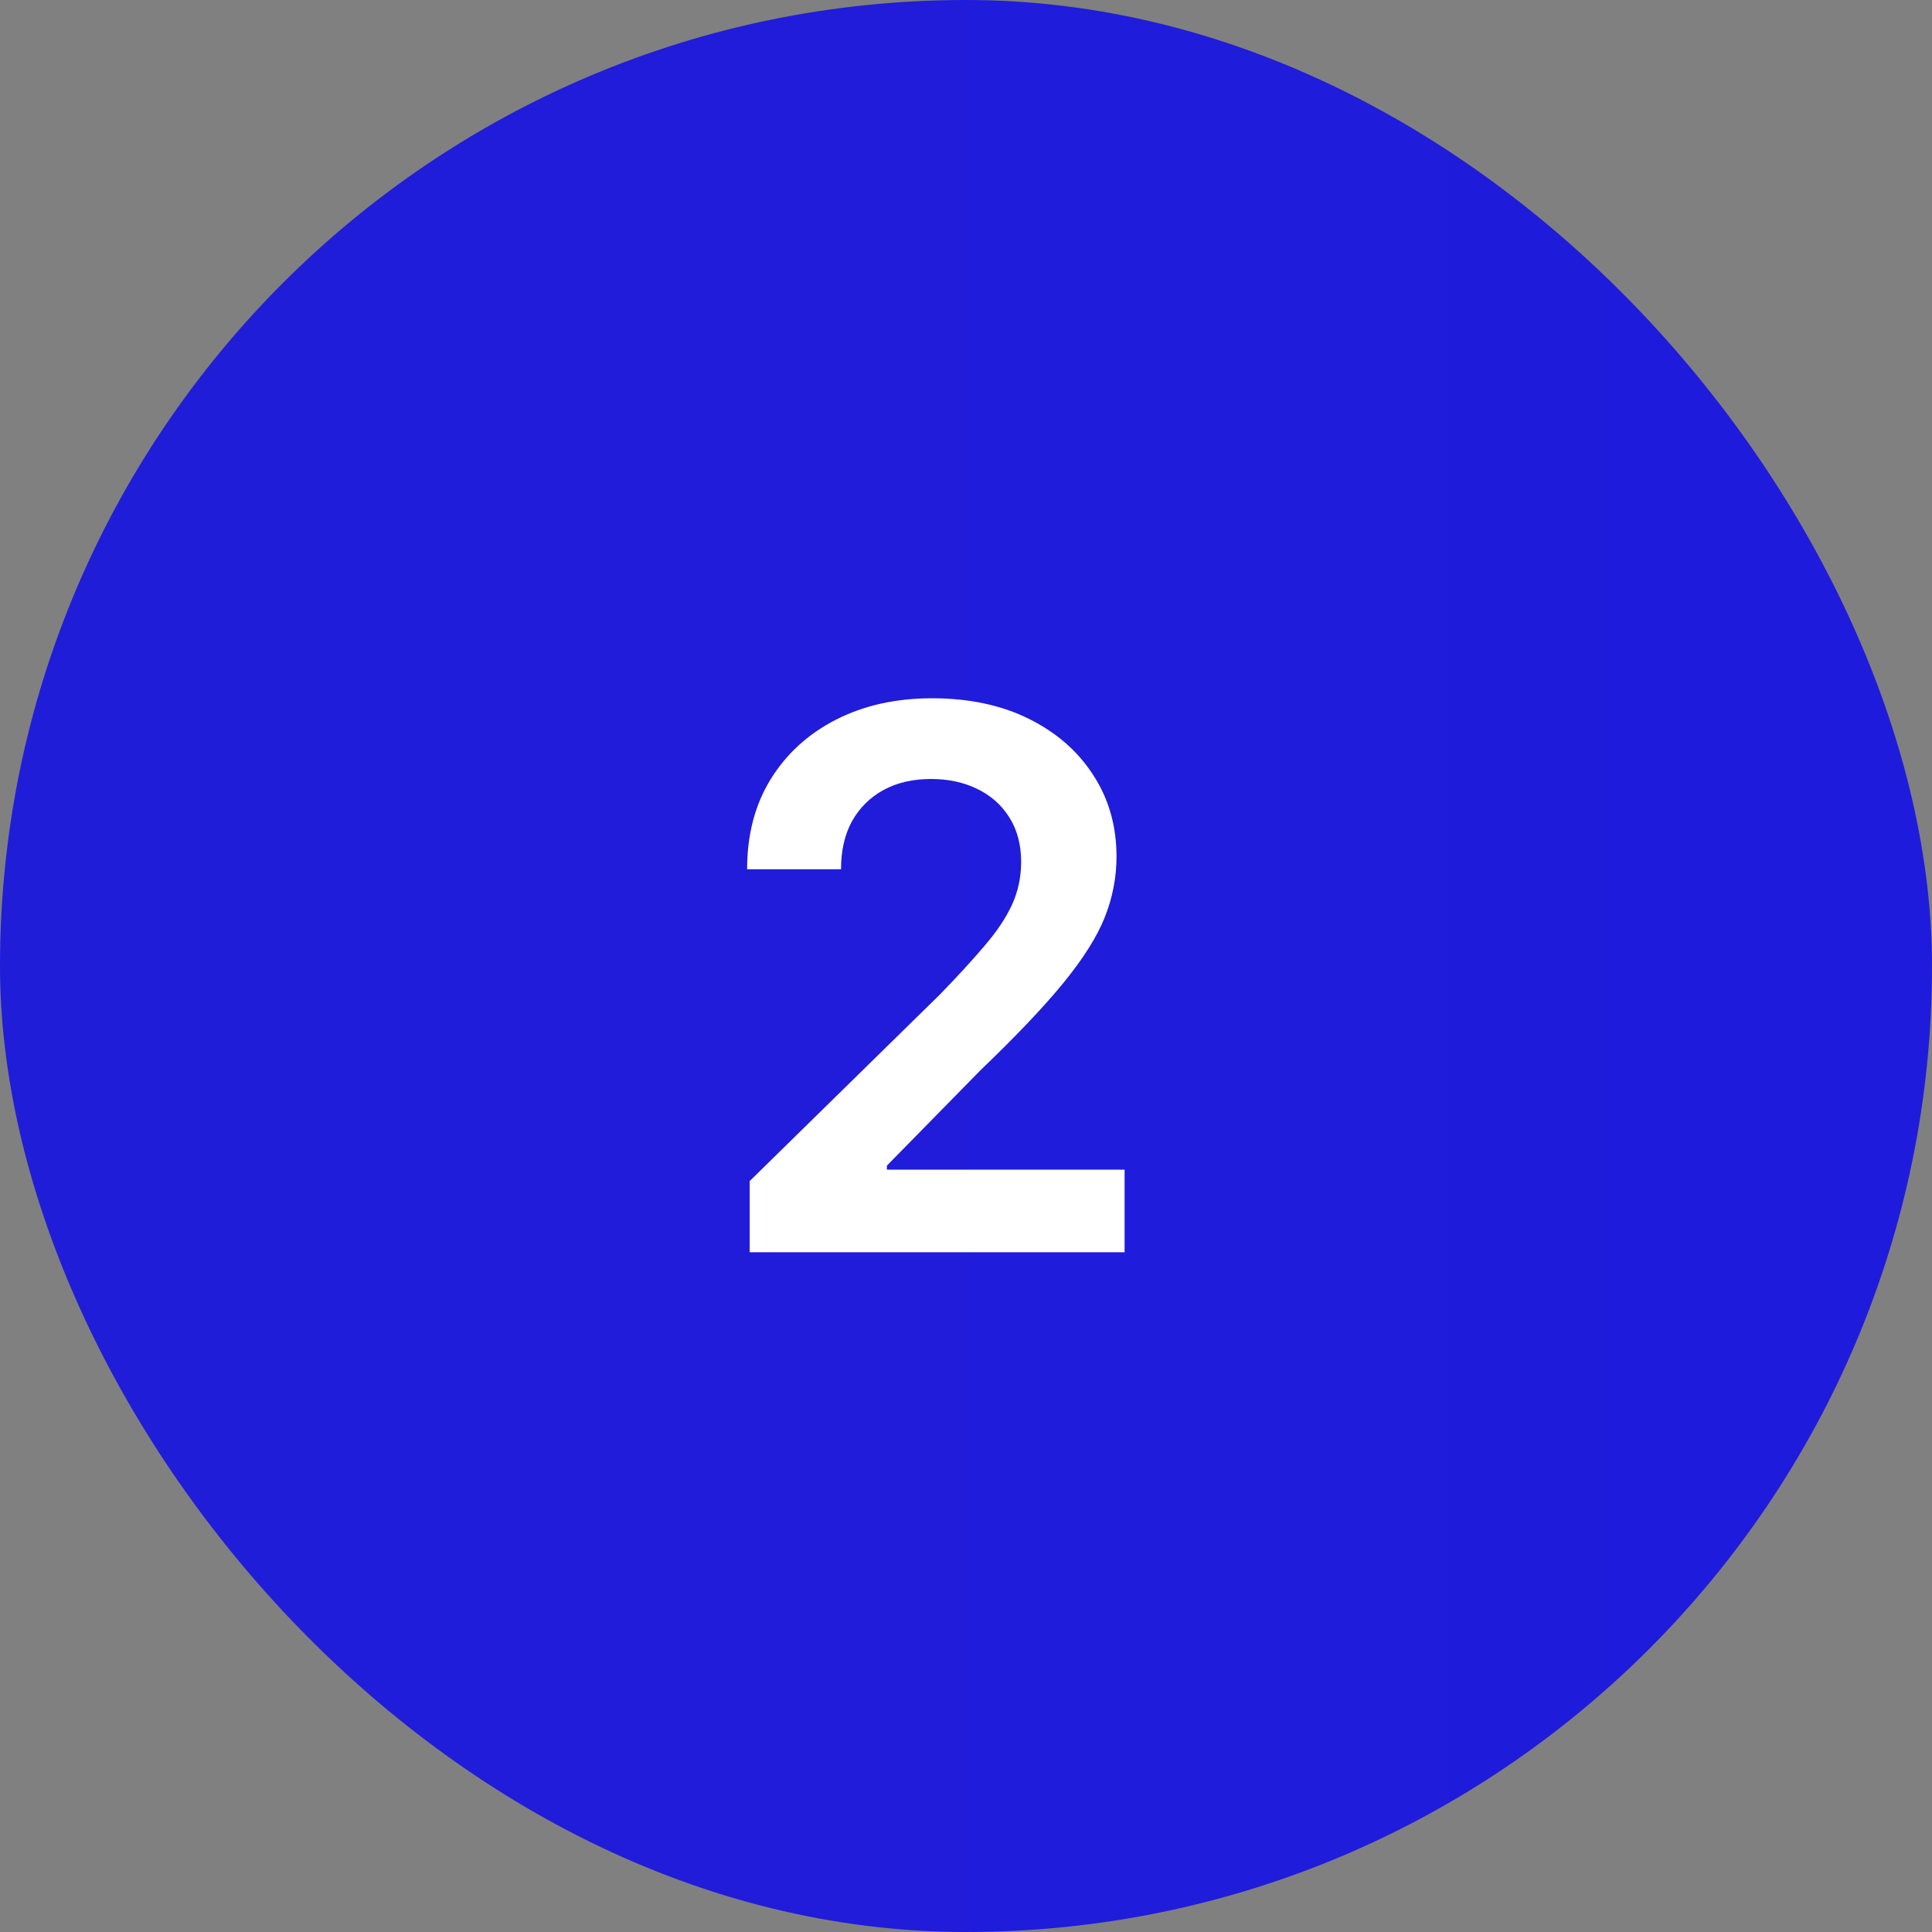
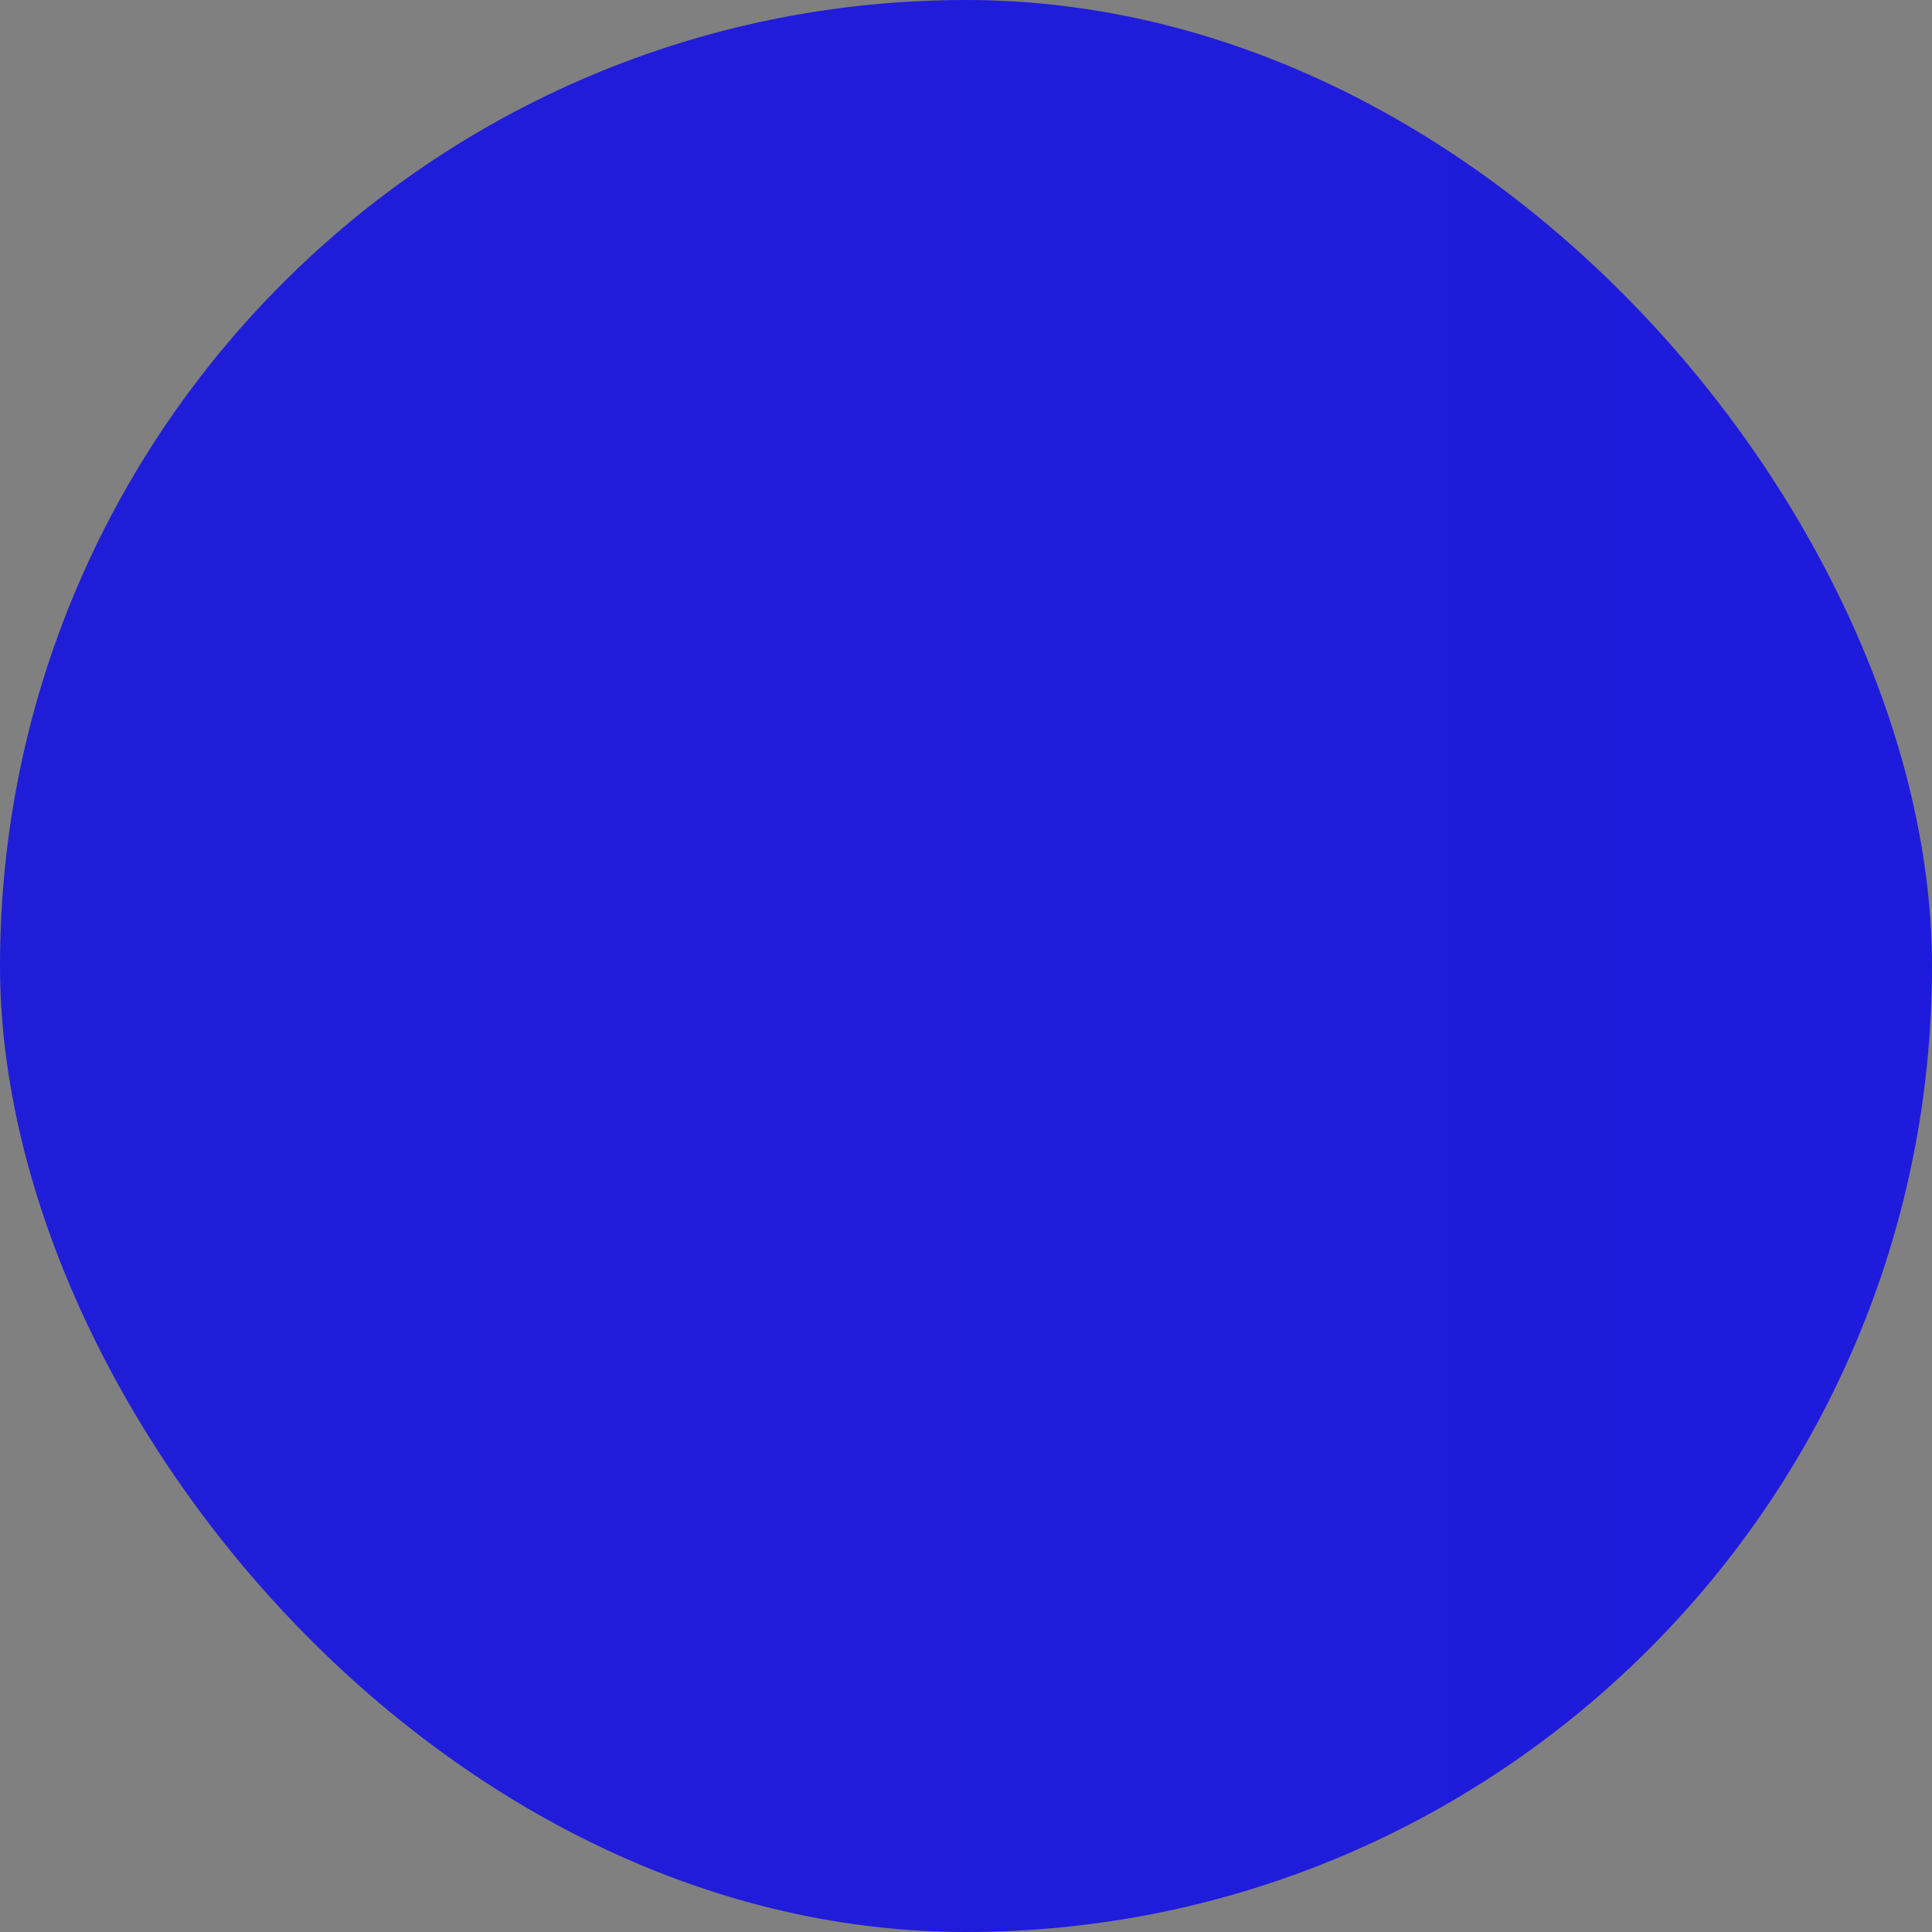
<svg xmlns="http://www.w3.org/2000/svg" width="54" height="54" viewBox="0 0 54 54" fill="none">
  <rect x="0" y="0" width="54" height="54" fill="#808080" stroke="none" />
  <rect width="54" height="54" rx="27" fill="url(#paint0_linear_358_292)" />
-   <path d="M20.954 35V33.011L26.265 27.802C26.764 27.289 27.181 26.834 27.516 26.438C27.858 26.041 28.114 25.659 28.285 25.29C28.456 24.914 28.541 24.514 28.541 24.09C28.541 23.611 28.432 23.198 28.213 22.849C27.995 22.5 27.694 22.234 27.311 22.049C26.935 21.865 26.504 21.773 26.019 21.773C25.513 21.773 25.072 21.875 24.696 22.08C24.32 22.285 24.026 22.576 23.814 22.952C23.609 23.328 23.507 23.775 23.507 24.295H20.882C20.882 23.331 21.101 22.494 21.538 21.783C21.982 21.065 22.594 20.508 23.373 20.111C24.153 19.715 25.045 19.517 26.05 19.517C27.082 19.517 27.984 19.708 28.757 20.091C29.529 20.474 30.131 21 30.561 21.67C30.992 22.333 31.207 23.092 31.207 23.946C31.207 24.52 31.098 25.084 30.879 25.638C30.661 26.185 30.274 26.797 29.721 27.474C29.174 28.144 28.405 28.954 27.414 29.904L24.789 32.58V32.693H31.433V35H20.954Z" fill="white" />
  <defs>
    <linearGradient id="paint0_linear_358_292" x1="0" y1="27" x2="54" y2="27" gradientUnits="userSpaceOnUse">
      <stop stop-color="#201DD9" />
      <stop offset="1" stop-color="#1F1BDC" />
    </linearGradient>
  </defs>
</svg>